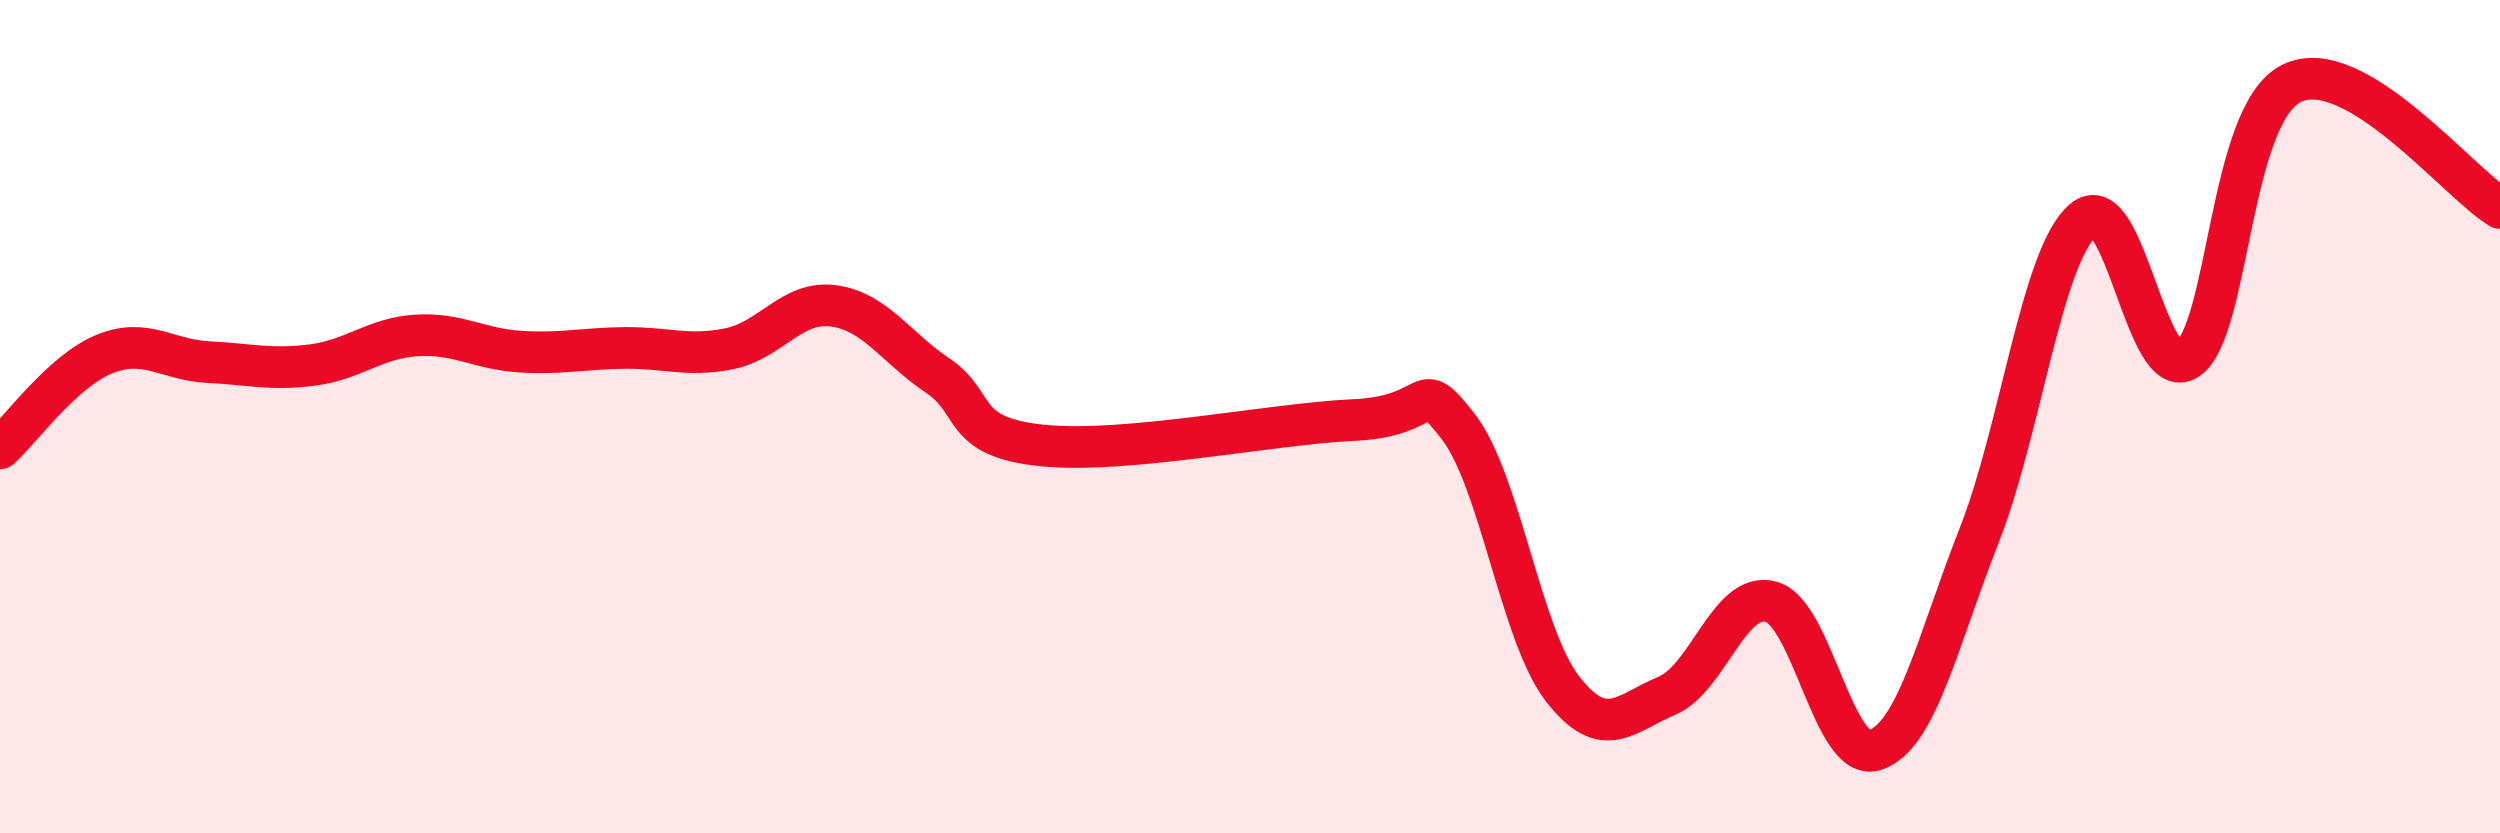
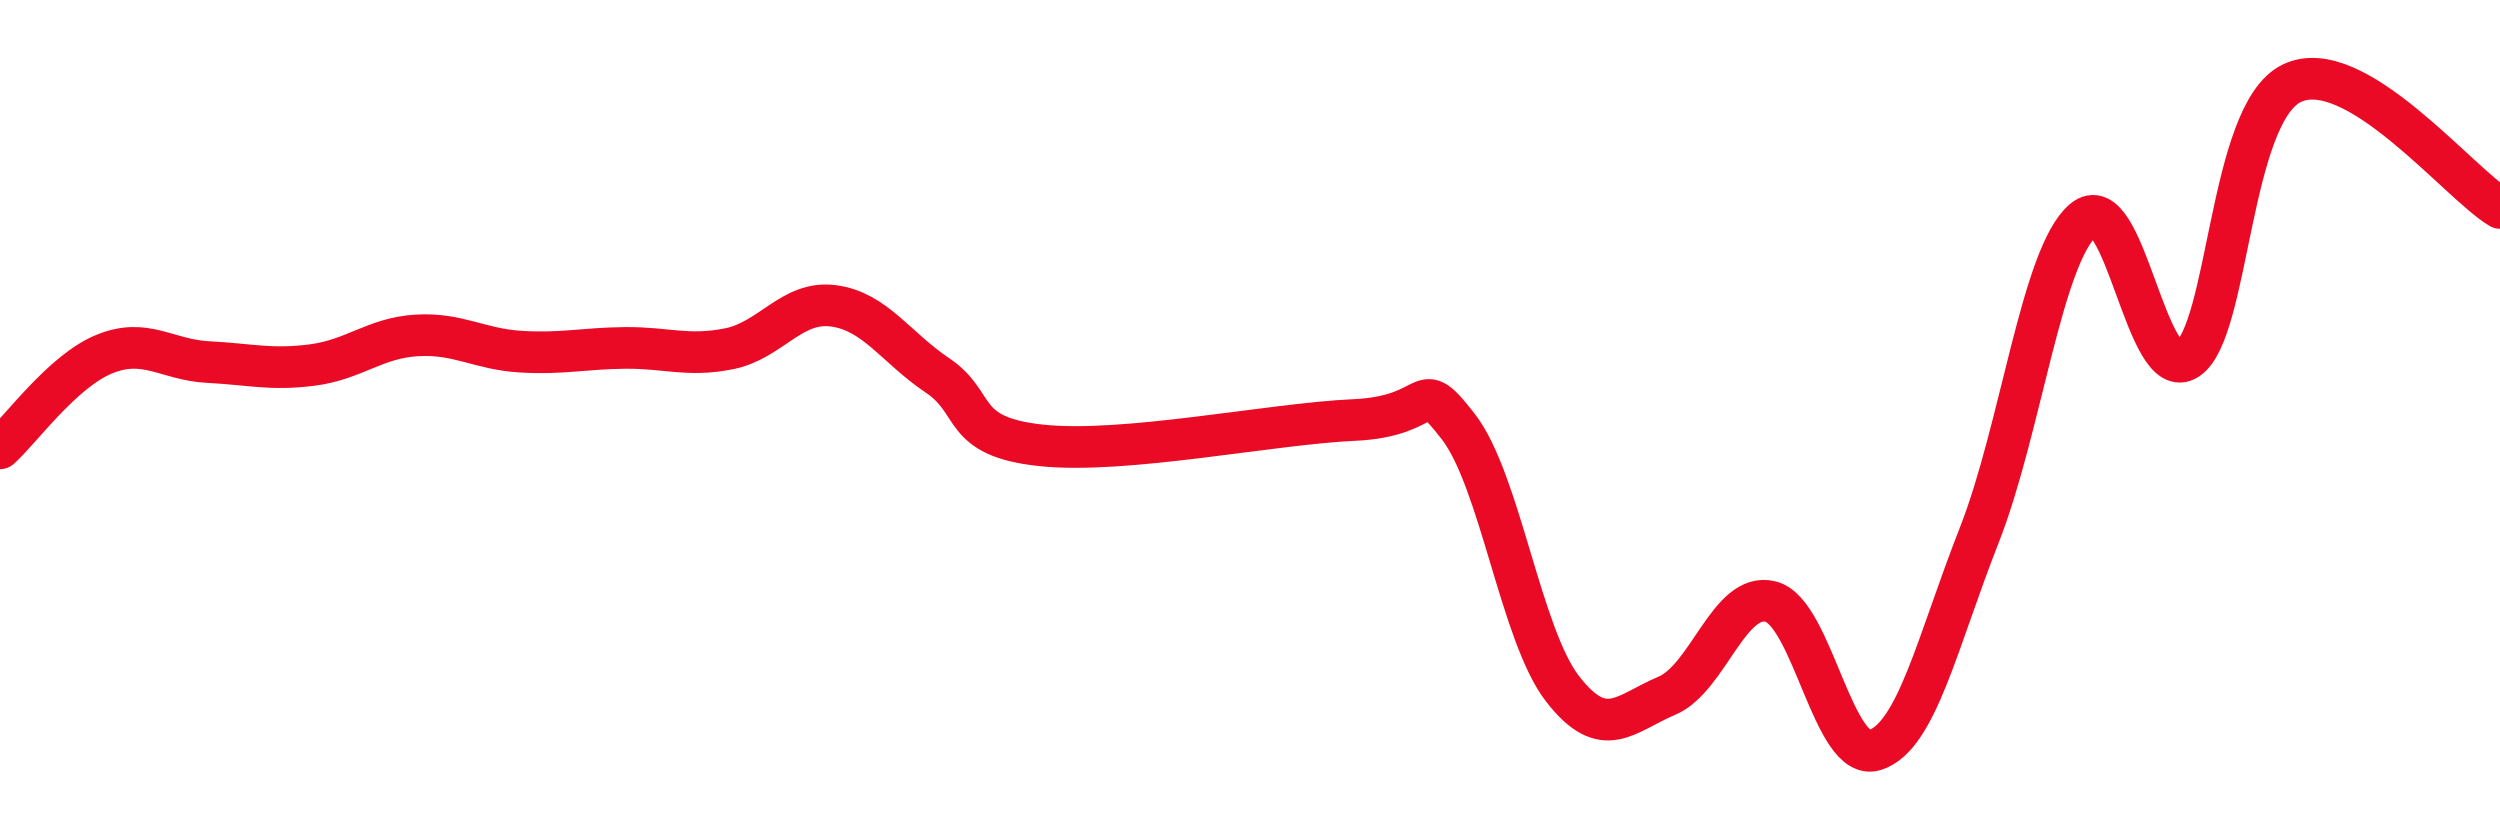
<svg xmlns="http://www.w3.org/2000/svg" width="60" height="20" viewBox="0 0 60 20">
-   <path d="M 0,10.76 C 0.5,10.31 1.5,8.91 2.5,8.5 C 3.5,8.09 4,8.64 5,8.69 C 6,8.74 6.5,8.89 7.5,8.76 C 8.5,8.63 9,8.11 10,8.05 C 11,7.99 11.5,8.38 12.5,8.44 C 13.5,8.5 14,8.36 15,8.35 C 16,8.34 16.5,8.57 17.5,8.37 C 18.5,8.17 19,7.21 20,7.34 C 21,7.47 21.5,8.34 22.5,9.01 C 23.5,9.68 23,10.48 25,10.69 C 27,10.9 30.5,10.17 32.5,10.08 C 34.5,9.99 34,8.95 35,10.24 C 36,11.53 36.5,15.24 37.5,16.53 C 38.5,17.82 39,17.12 40,16.7 C 41,16.28 41.5,14.18 42.5,14.44 C 43.5,14.7 44,18.32 45,18 C 46,17.68 46.5,15.39 47.5,12.85 C 48.5,10.31 49,6.13 50,5.28 C 51,4.43 51.5,9.28 52.5,8.62 C 53.5,7.96 53.5,2.73 55,2 C 56.5,1.27 59,4.39 60,4.99L60 20L0 20Z" fill="#EB0A25" opacity="0.1" stroke-linecap="round" stroke-linejoin="round" />
  <path d="M 0,10.76 C 0.5,10.31 1.5,8.91 2.5,8.5 C 3.5,8.09 4,8.64 5,8.69 C 6,8.74 6.5,8.89 7.5,8.76 C 8.5,8.63 9,8.11 10,8.05 C 11,7.99 11.5,8.38 12.5,8.44 C 13.5,8.5 14,8.36 15,8.35 C 16,8.34 16.5,8.57 17.5,8.37 C 18.5,8.17 19,7.21 20,7.34 C 21,7.47 21.5,8.34 22.5,9.01 C 23.5,9.68 23,10.48 25,10.69 C 27,10.9 30.5,10.17 32.5,10.08 C 34.5,9.99 34,8.95 35,10.24 C 36,11.53 36.5,15.24 37.5,16.53 C 38.5,17.82 39,17.12 40,16.7 C 41,16.28 41.5,14.18 42.5,14.44 C 43.5,14.7 44,18.32 45,18 C 46,17.68 46.5,15.39 47.5,12.85 C 48.5,10.31 49,6.13 50,5.28 C 51,4.43 51.5,9.28 52.5,8.62 C 53.5,7.96 53.5,2.73 55,2 C 56.5,1.27 59,4.39 60,4.99" stroke="#EB0A25" stroke-width="1" fill="none" stroke-linecap="round" stroke-linejoin="round" />
</svg>